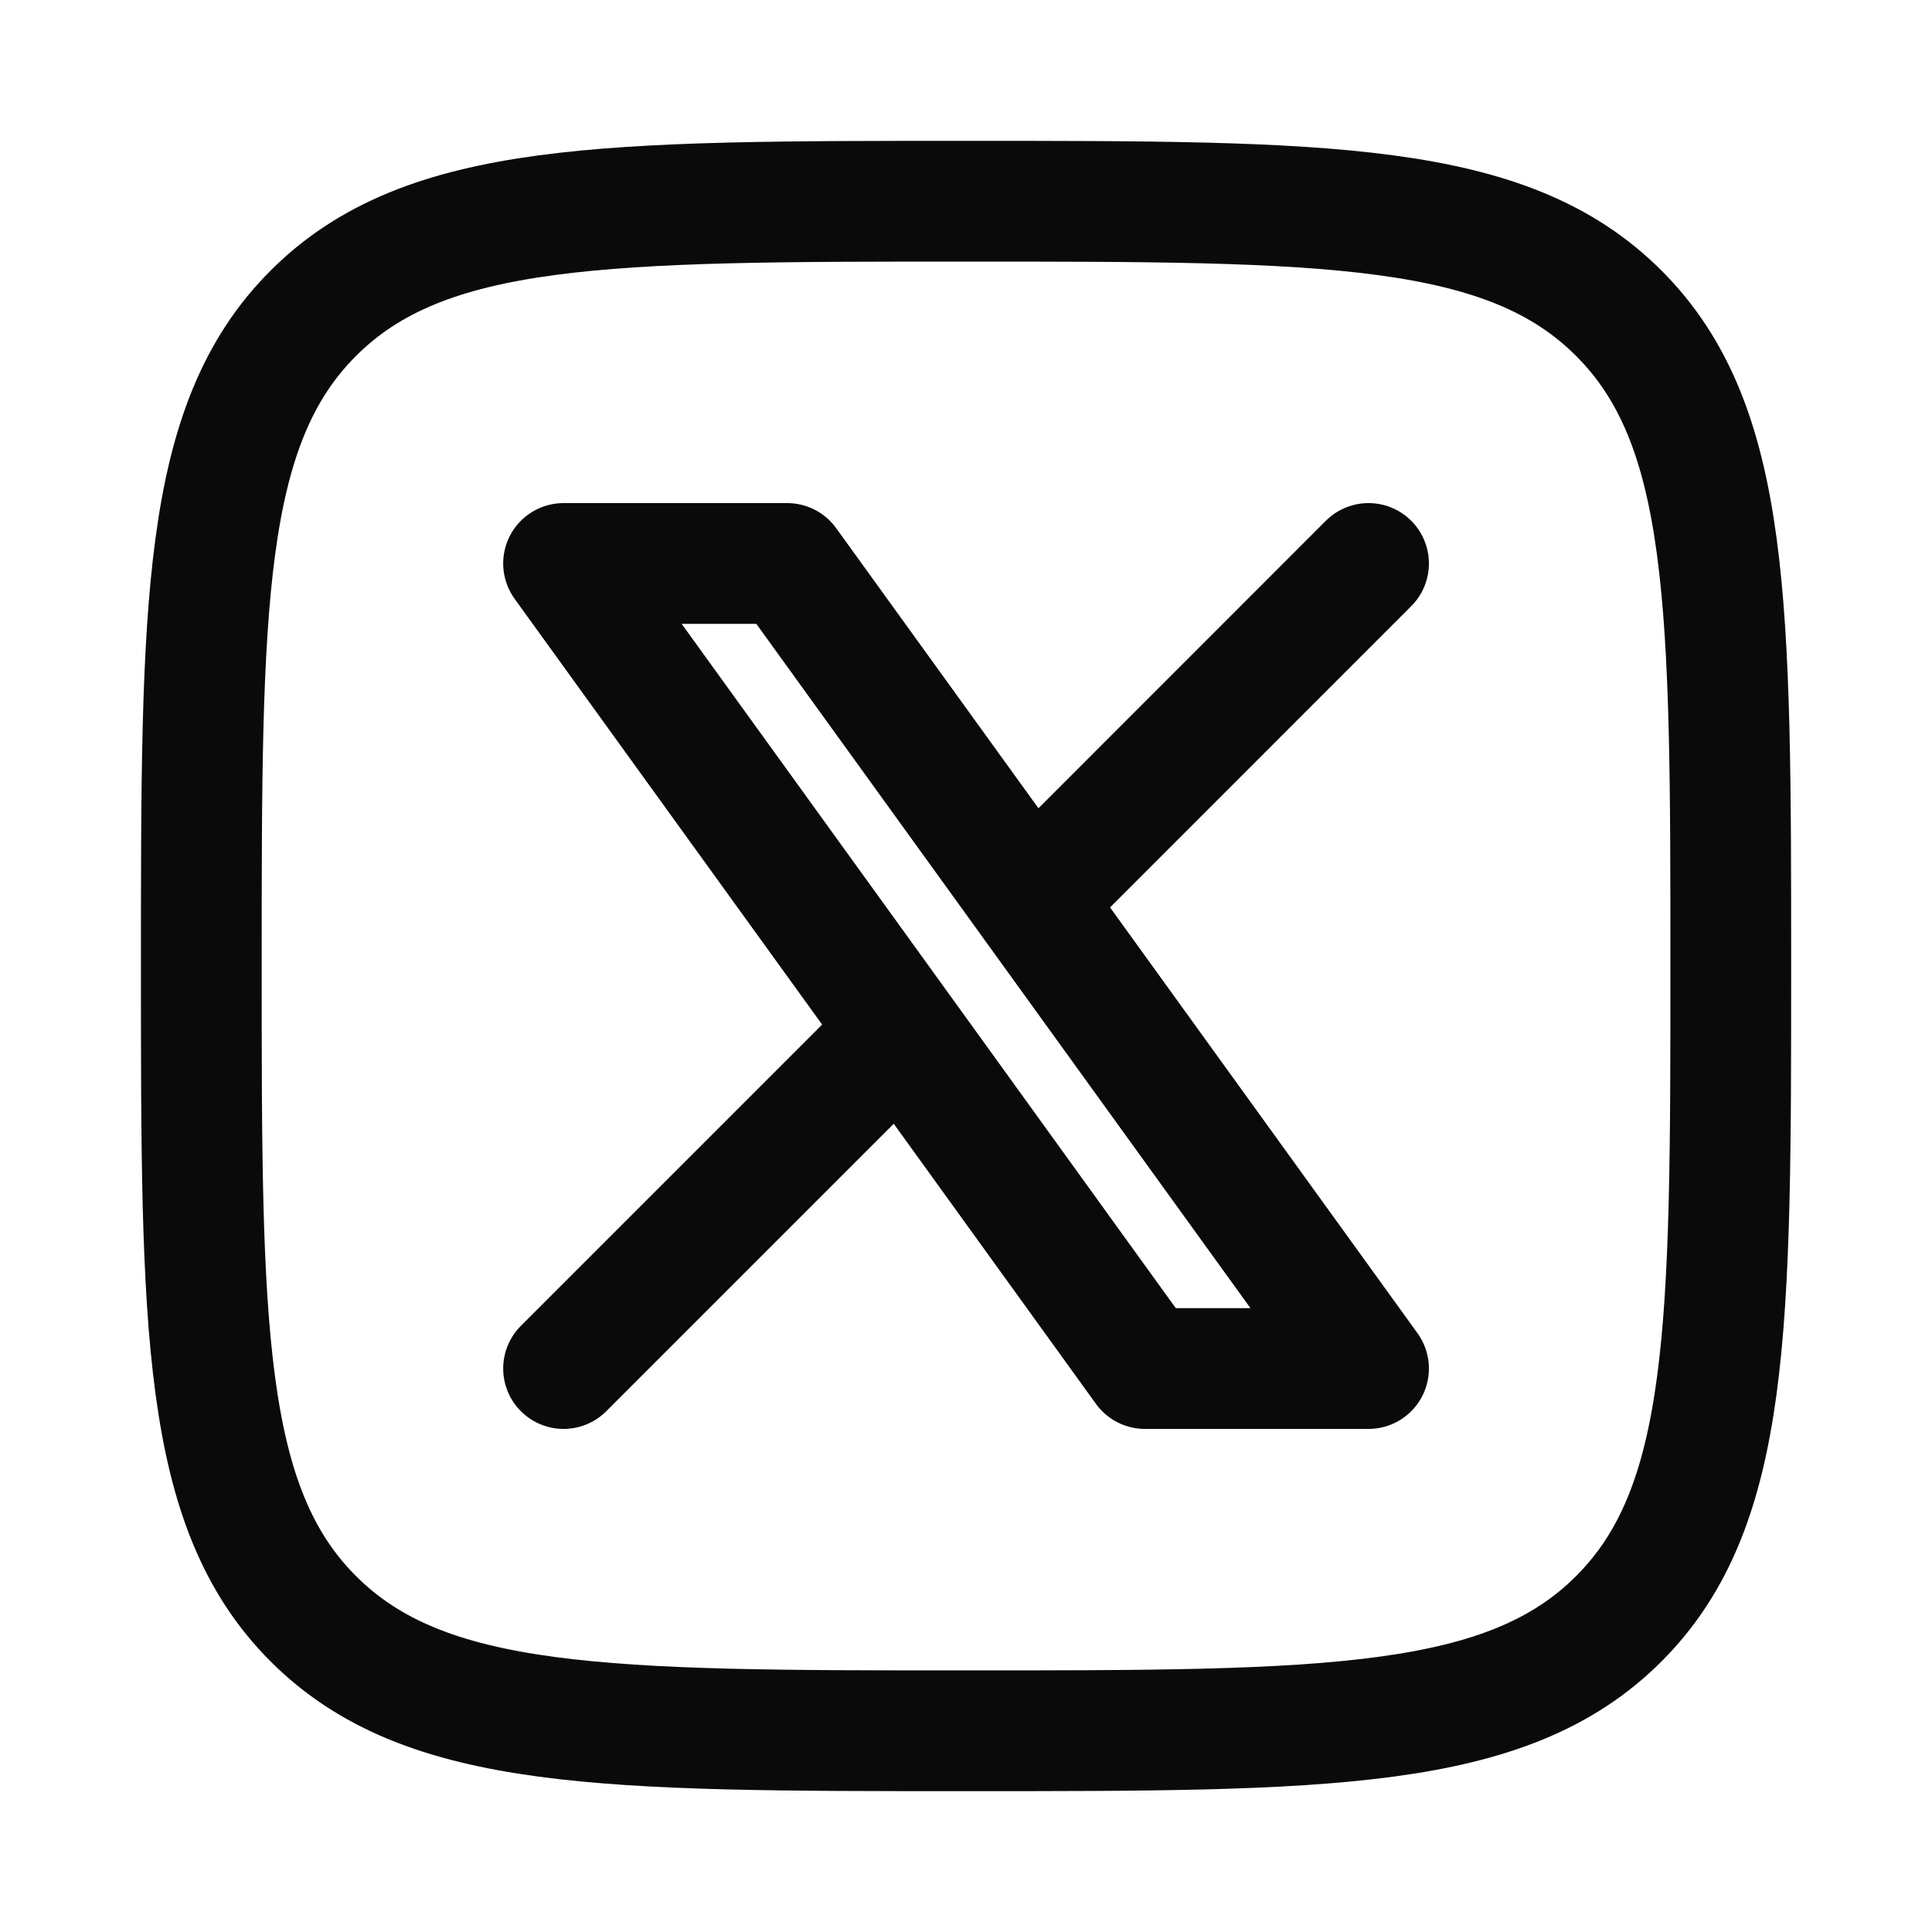
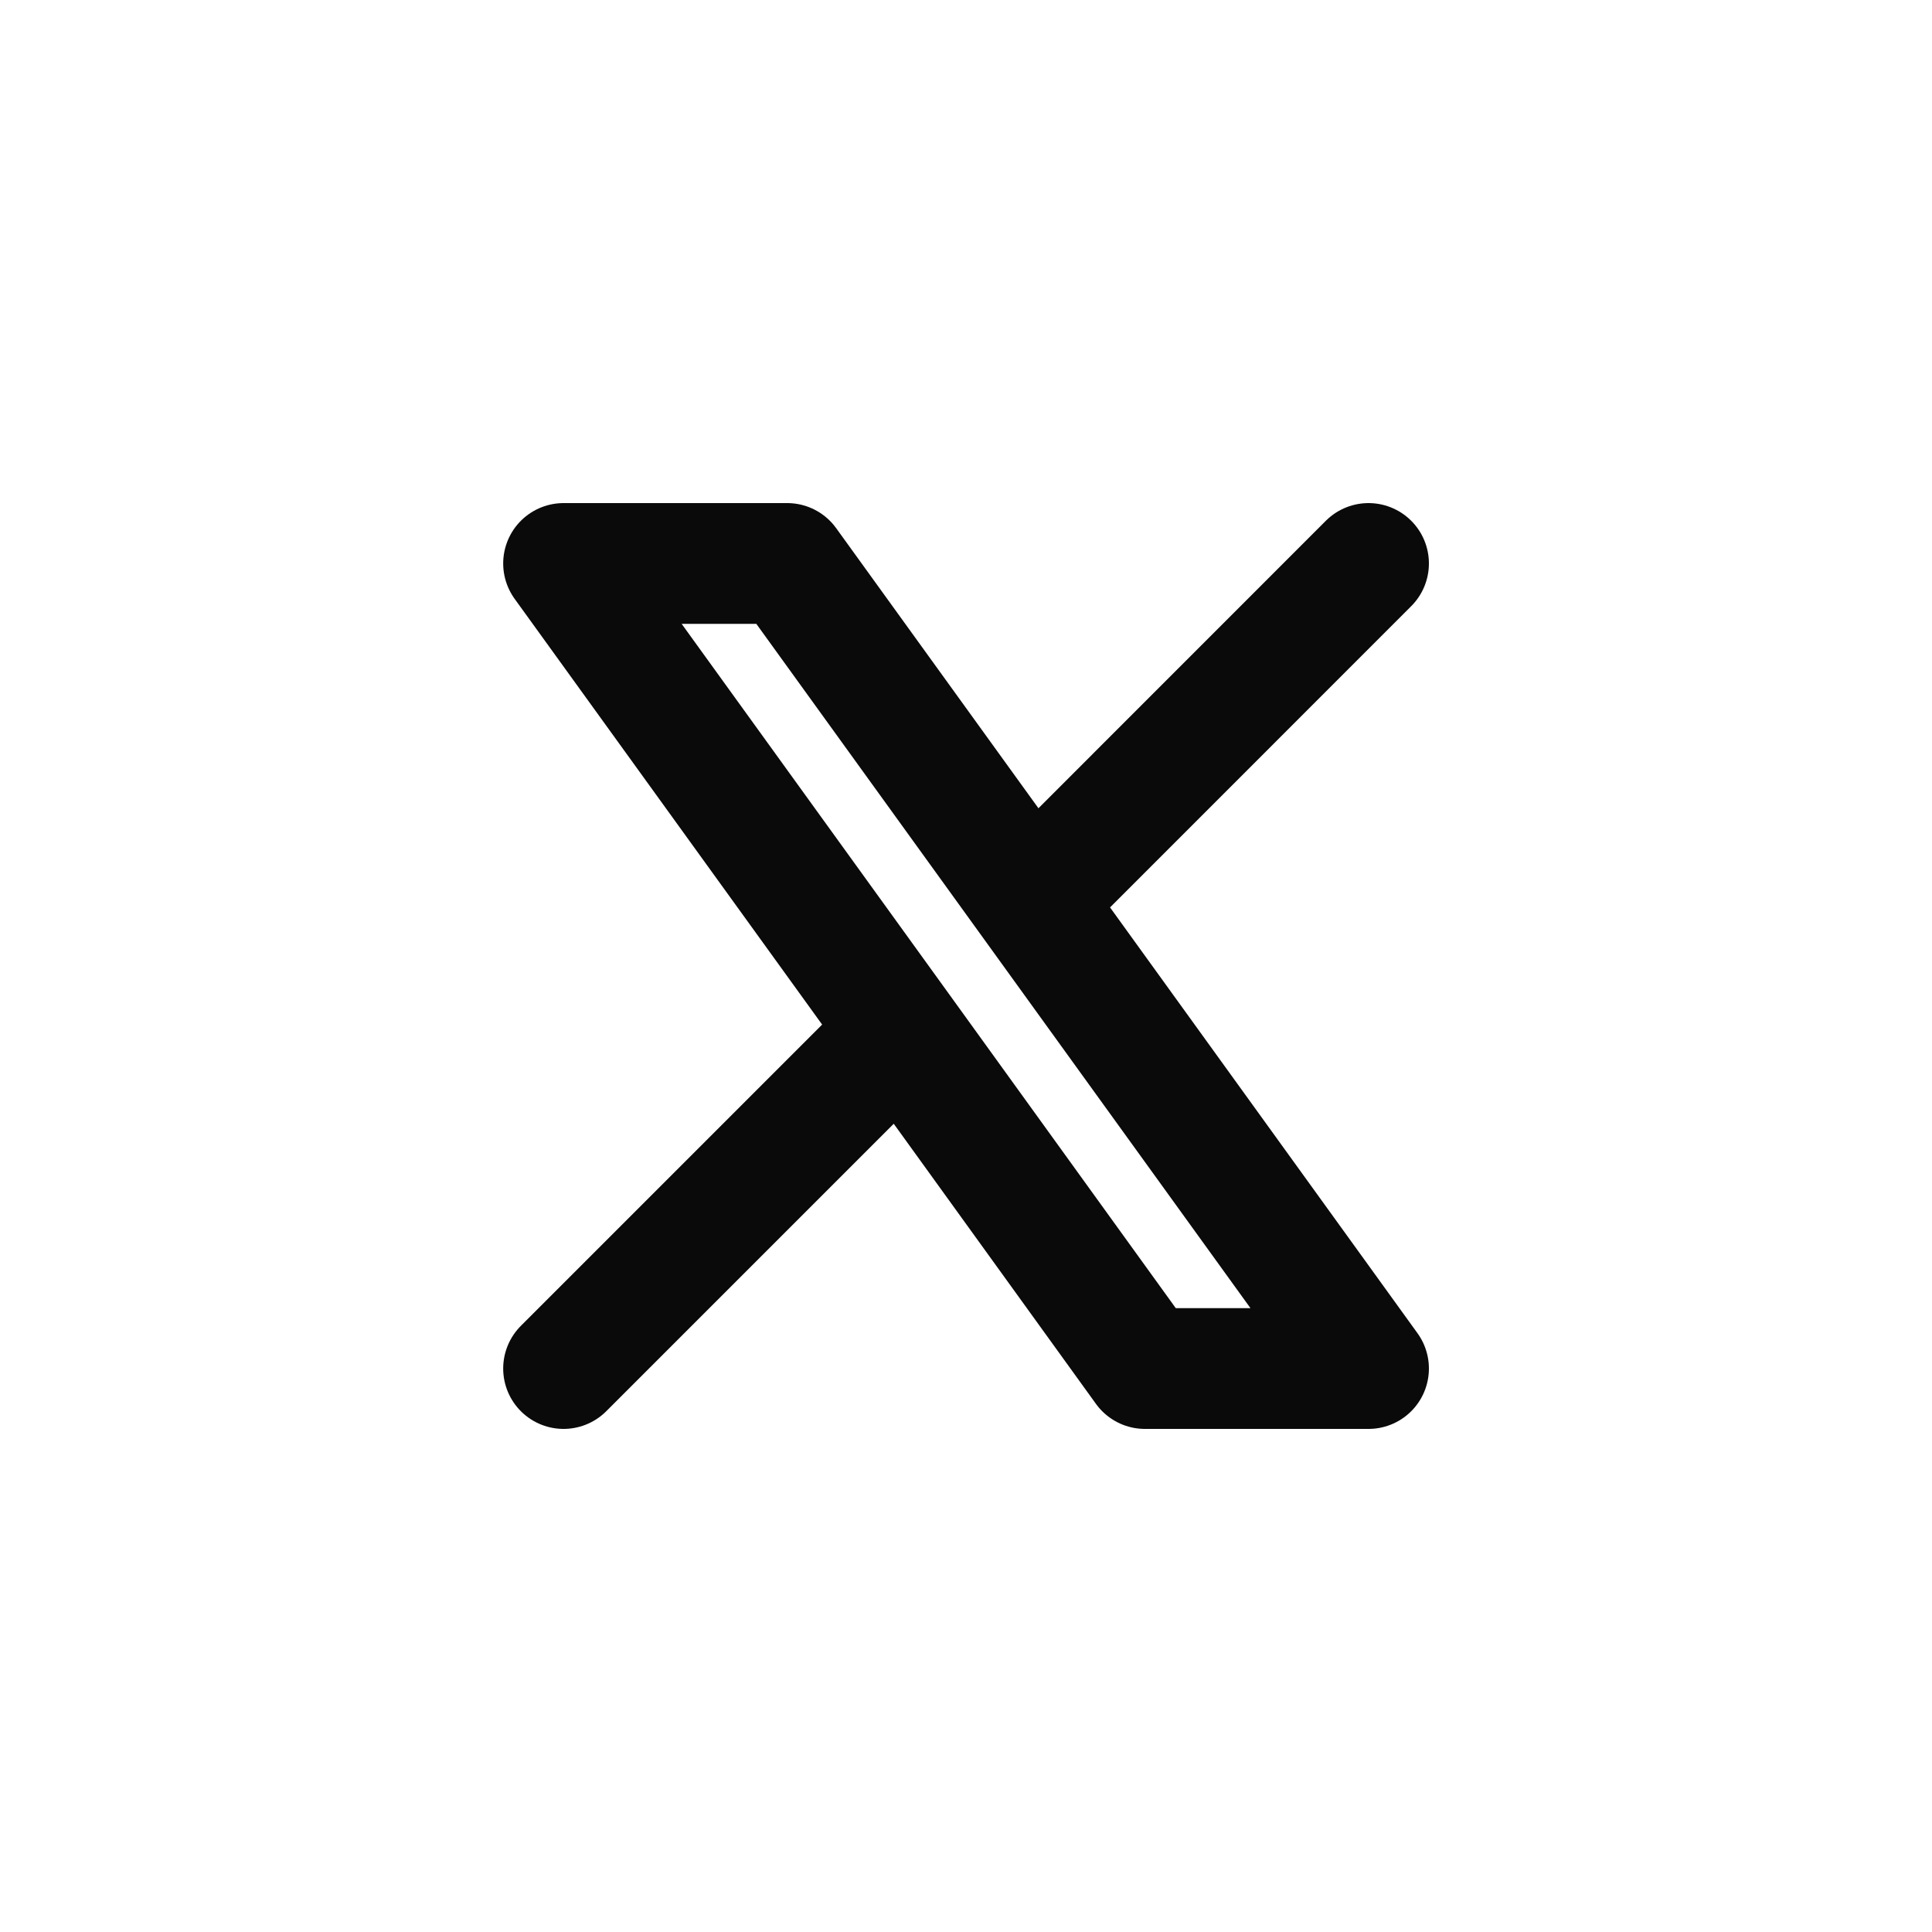
<svg xmlns="http://www.w3.org/2000/svg" width="20" height="20" viewBox="0 0 20 20" fill="none">
-   <path d="M2.084 10C2.084 6.268 2.084 4.402 3.243 3.243C4.403 2.083 6.269 2.083 10.001 2.083C13.733 2.083 15.599 2.083 16.758 3.243C17.917 4.402 17.917 6.268 17.917 10C17.917 13.732 17.917 15.598 16.758 16.757C15.599 17.917 13.733 17.917 10.001 17.917C6.269 17.917 4.403 17.917 3.243 16.757C2.084 15.598 2.084 13.732 2.084 10Z" stroke="#0A0A0A" stroke-width="1.25" stroke-linecap="round" stroke-linejoin="round" />
  <path d="M5.834 14.167L9.329 10.672M9.329 10.672L5.834 5.833H8.149L10.673 9.328M9.329 10.672L11.852 14.167H14.167L10.673 9.328M14.167 5.833L10.673 9.328" stroke="#0A0A0A" stroke-width="1.25" stroke-linecap="round" stroke-linejoin="round" />
</svg>